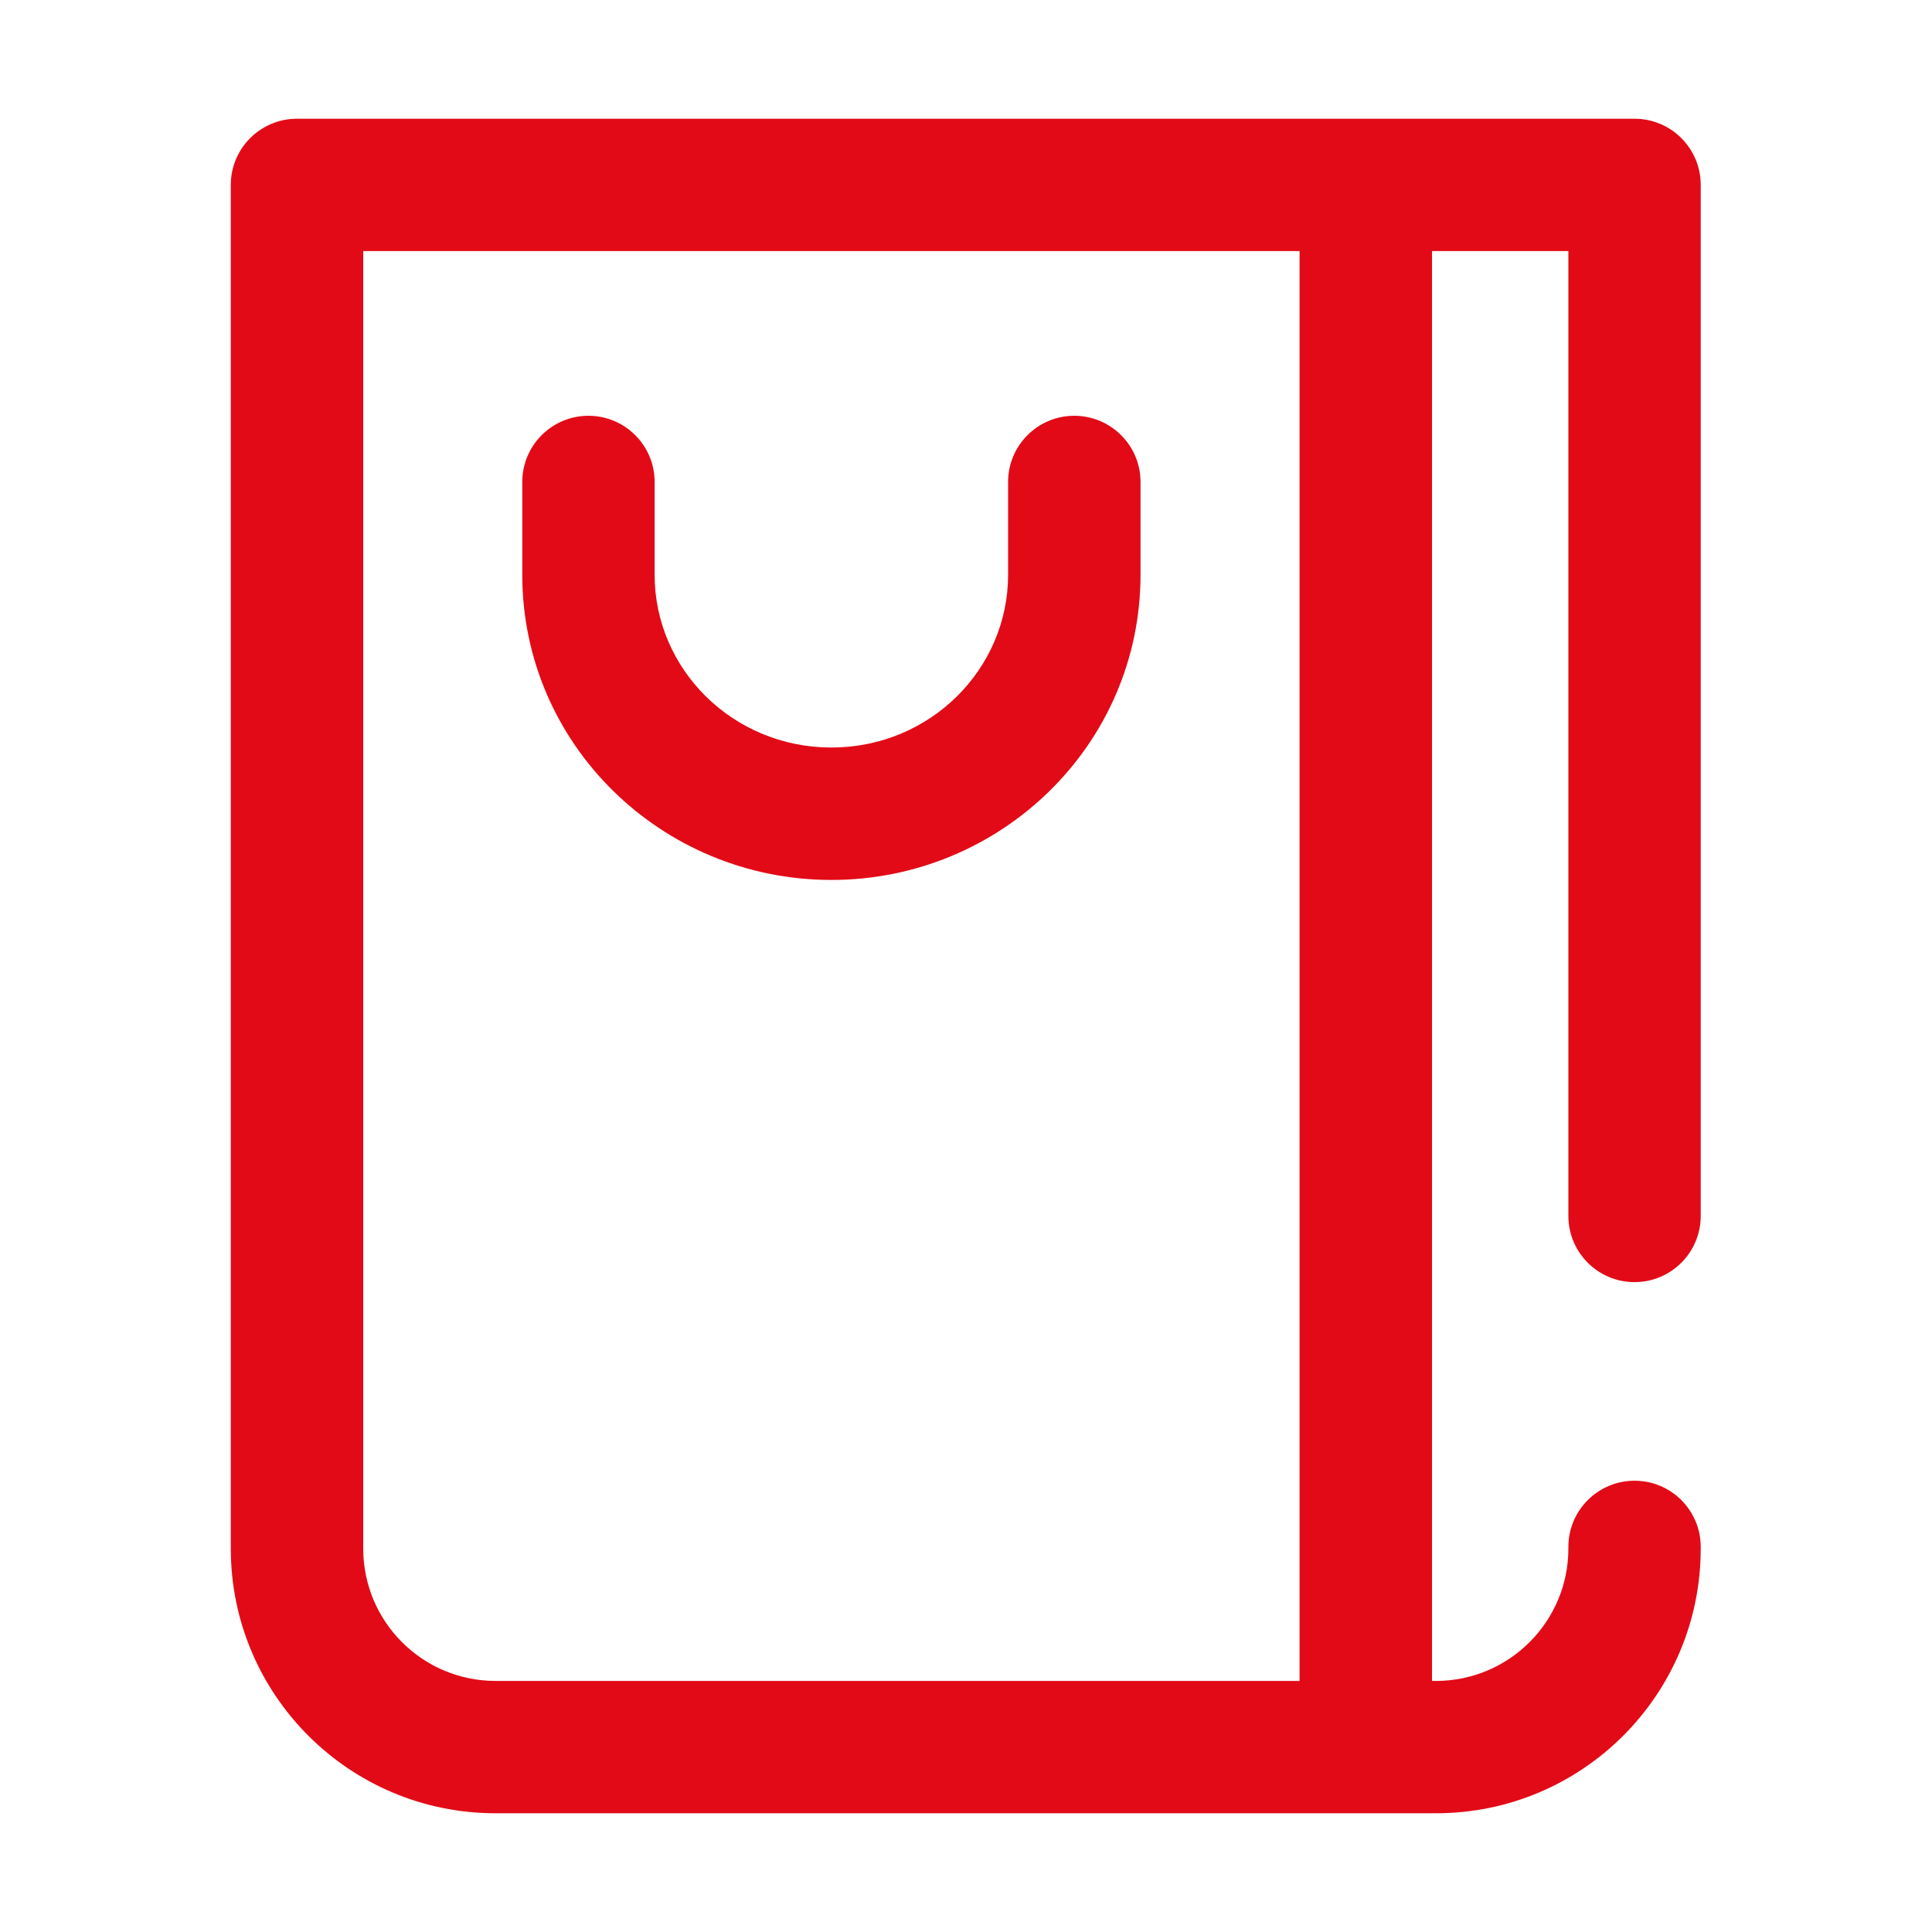
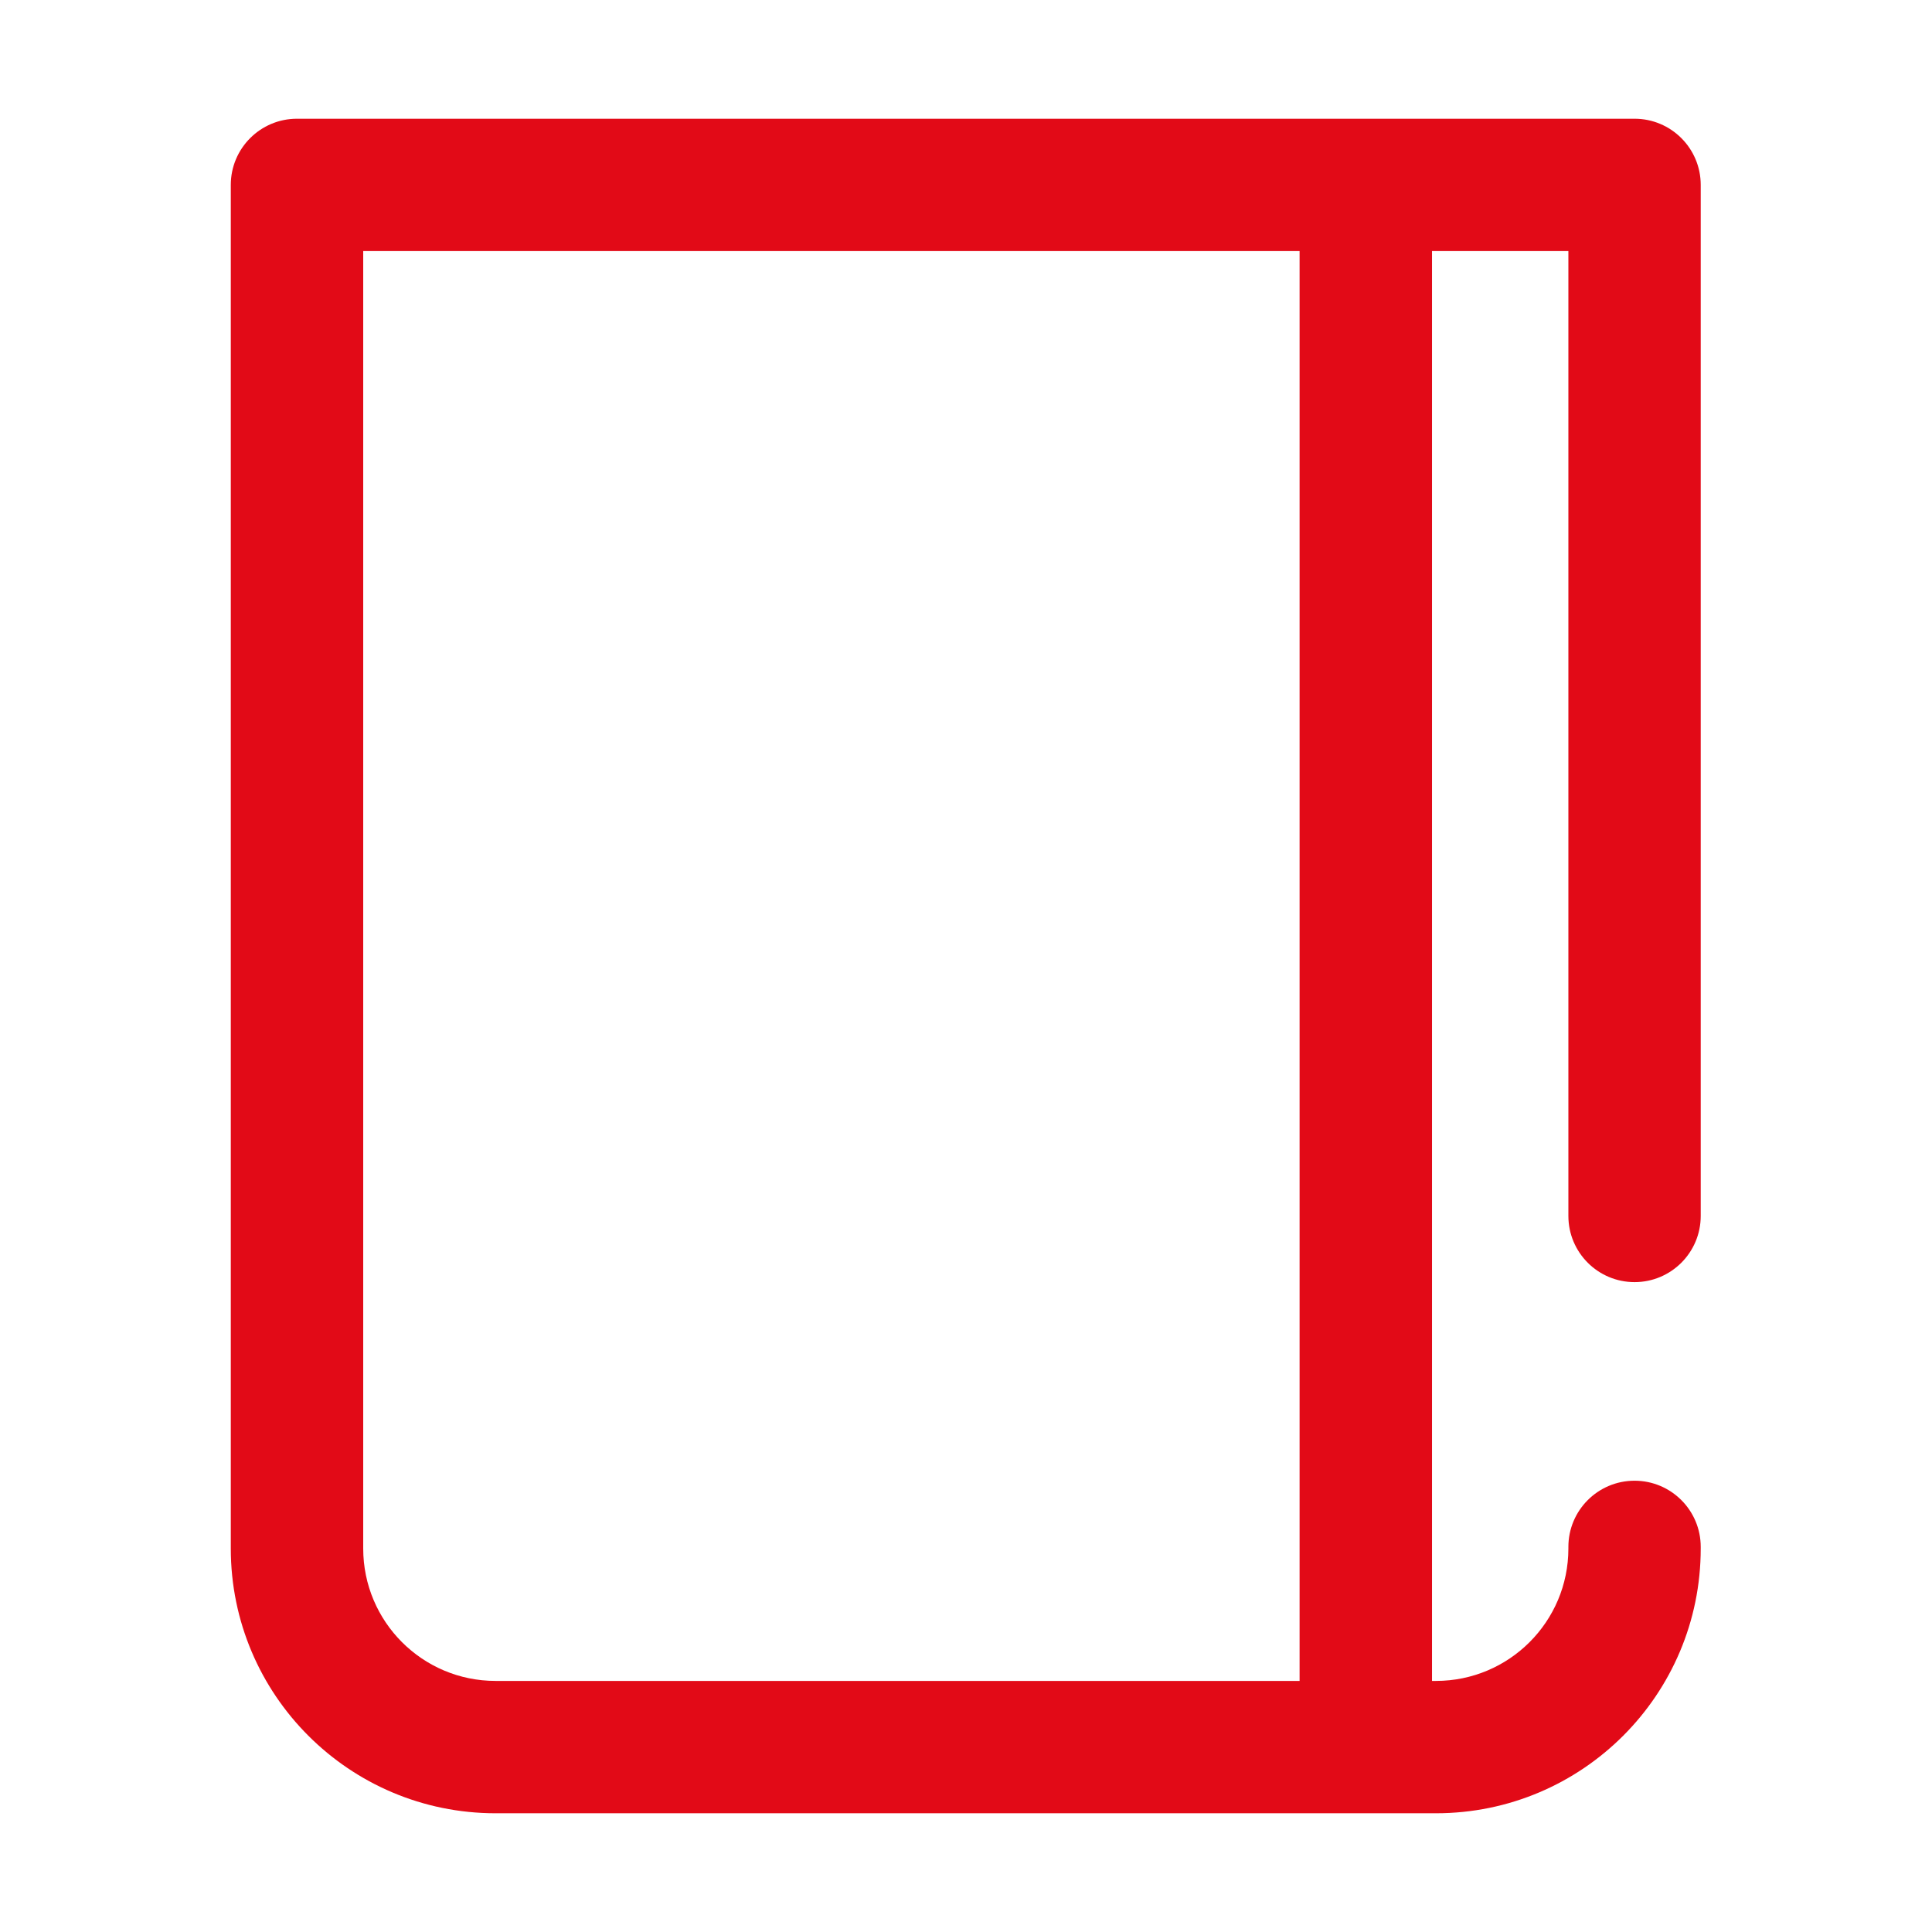
<svg xmlns="http://www.w3.org/2000/svg" width="24" height="24" viewBox="0 0 24 24" fill="none">
-   <path d="M13.345 5.165C13.799 5.165 14.168 5.533 14.168 5.987V7.14C14.168 9.246 12.436 10.931 10.328 10.931C8.22 10.931 6.488 9.246 6.488 7.14V5.987C6.488 5.533 6.856 5.165 7.31 5.165C7.764 5.165 8.132 5.533 8.132 5.987V7.14C8.132 8.313 9.103 9.286 10.328 9.286C11.553 9.286 12.523 8.313 12.523 7.14V5.987C12.523 5.533 12.891 5.165 13.345 5.165Z" fill="#E20A17" />
  <path fill-rule="evenodd" clip-rule="evenodd" d="M20.305 1.475C20.759 1.475 21.127 1.843 21.127 2.297V15.105C21.127 15.559 20.759 15.927 20.305 15.927C19.851 15.927 19.483 15.559 19.483 15.105V3.119H17.789V20.881H17.838C18.746 20.881 19.483 20.145 19.483 19.236V19.216C19.483 18.762 19.851 18.394 20.305 18.394C20.759 18.394 21.127 18.762 21.127 19.216V19.236C21.127 21.053 19.655 22.525 17.838 22.525H6.156C4.34 22.525 2.867 21.053 2.867 19.236V2.297C2.867 1.843 3.235 1.475 3.689 1.475H20.305ZM4.512 19.236C4.512 20.145 5.248 20.881 6.156 20.881H16.144V3.119H4.512V19.236Z" fill="#E20A17" />
</svg>